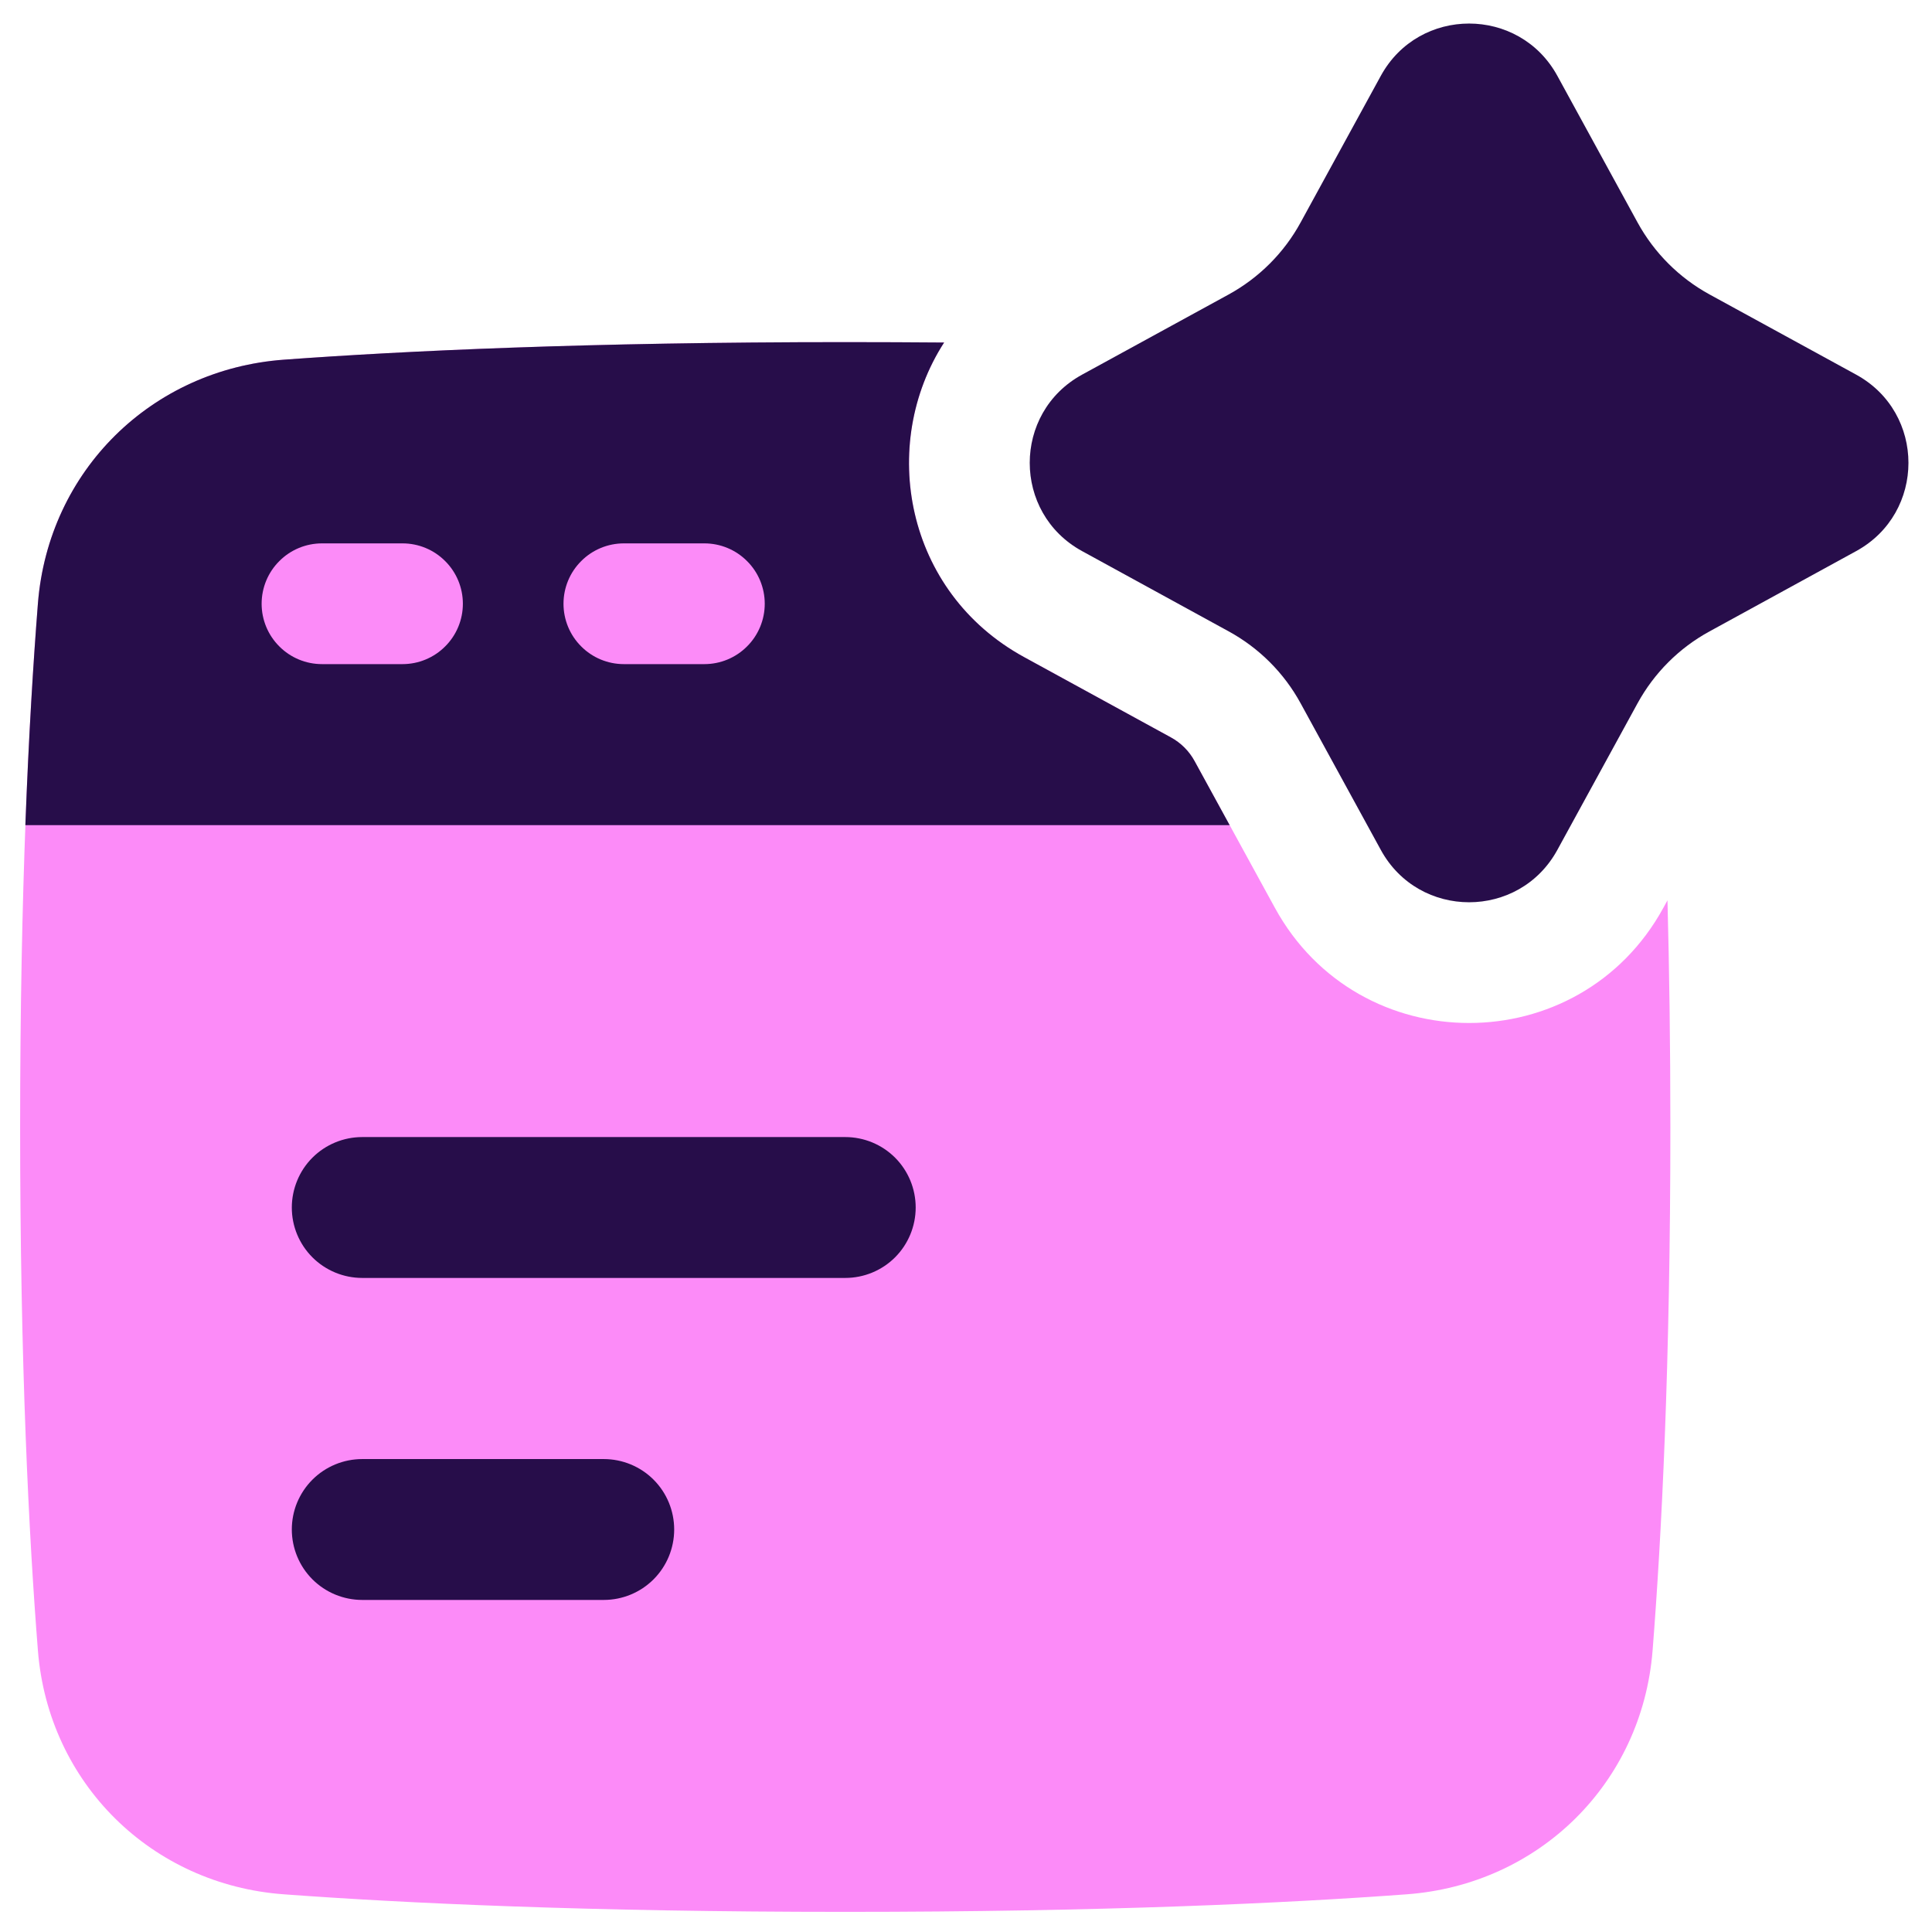
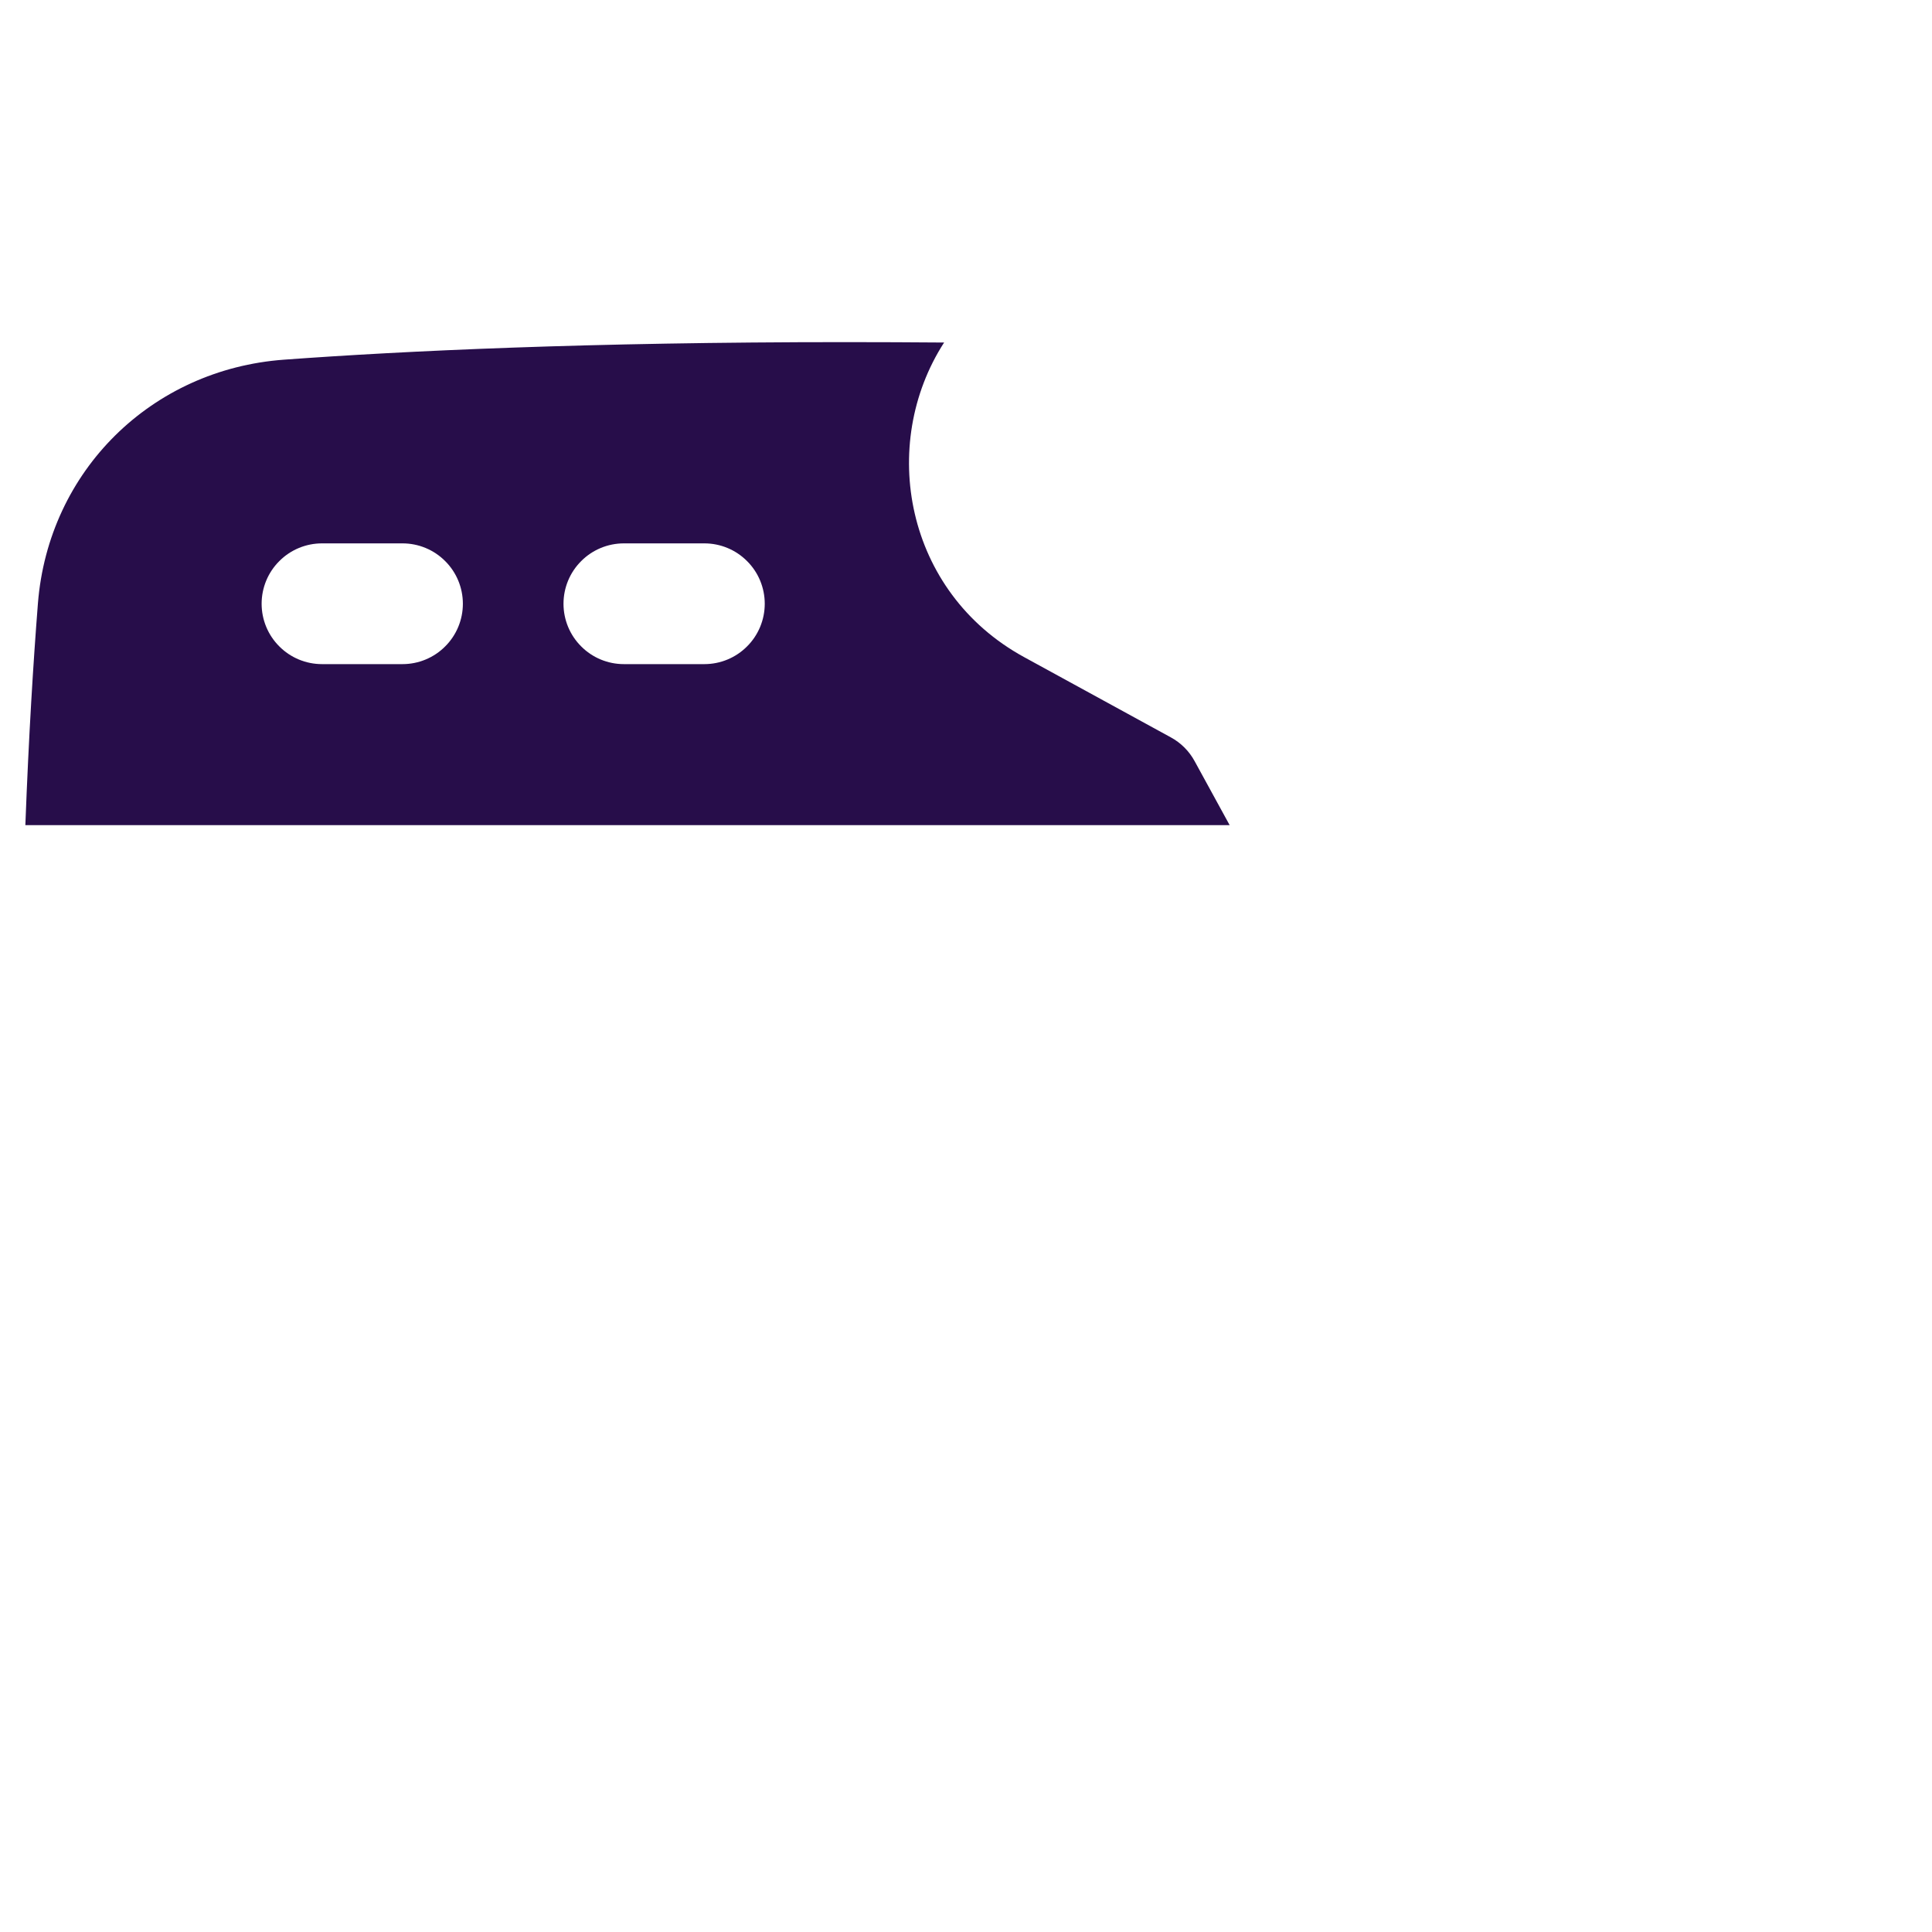
<svg xmlns="http://www.w3.org/2000/svg" width="24" height="24" viewBox="0 0 24 24" fill="none">
-   <path fill-rule="evenodd" clip-rule="evenodd" d="M11.728 4.255C10.911 5.522 11.242 7.354 12.723 8.163L14.543 9.159C14.669 9.227 14.773 9.331 14.841 9.457L15.837 11.277C16.881 13.185 19.619 13.185 20.663 11.277L20.714 11.184C20.736 12.024 20.75 12.961 20.75 14C20.75 16.954 20.641 19.088 20.529 20.504C20.398 22.154 19.116 23.412 17.472 23.532C15.983 23.642 13.697 23.75 10.5 23.75C7.303 23.75 5.017 23.642 3.528 23.532C1.885 23.413 0.602 22.154 0.471 20.504C0.359 19.089 0.25 16.954 0.25 14C0.25 11.046 0.359 8.912 0.471 7.496C0.602 5.846 1.885 4.588 3.528 4.468C5.017 4.359 7.303 4.25 10.5 4.25C10.925 4.25 11.335 4.252 11.728 4.255Z" fill="#FC8BF8" />
  <path fill-rule="evenodd" clip-rule="evenodd" d="M11.728 4.255C10.911 5.522 11.242 7.354 12.722 8.163L14.543 9.159C14.669 9.227 14.773 9.331 14.841 9.457L15.275 10.25H0.315C0.357 9.134 0.414 8.221 0.471 7.496C0.602 5.846 1.884 4.588 3.528 4.468C5.017 4.359 7.303 4.25 10.5 4.25C10.925 4.25 11.334 4.252 11.728 4.255ZM3.25 7.5C3.25 7.301 3.329 7.11 3.47 6.97C3.61 6.829 3.801 6.75 4 6.75H5C5.199 6.75 5.39 6.829 5.53 6.97C5.671 7.11 5.75 7.301 5.75 7.5C5.75 7.699 5.671 7.89 5.53 8.03C5.39 8.171 5.199 8.25 5 8.25H4C3.801 8.25 3.61 8.171 3.47 8.03C3.329 7.89 3.25 7.699 3.25 7.5ZM7 7.5C7 7.301 7.079 7.11 7.22 6.97C7.36 6.829 7.551 6.75 7.75 6.75H8.75C8.949 6.75 9.14 6.829 9.28 6.97C9.421 7.11 9.5 7.301 9.5 7.5C9.5 7.699 9.421 7.89 9.28 8.03C9.14 8.171 8.949 8.25 8.75 8.25H7.75C7.551 8.25 7.36 8.171 7.22 8.03C7.079 7.89 7 7.699 7 7.5Z" fill="#270D4A" />
-   <path fill-rule="evenodd" clip-rule="evenodd" d="M19.346 0.942C18.872 0.076 17.627 0.076 17.153 0.942L16.157 2.763C15.951 3.141 15.64 3.451 15.263 3.658L13.442 4.654C12.575 5.128 12.575 6.372 13.442 6.846L15.263 7.843C15.64 8.049 15.951 8.359 16.157 8.737L17.153 10.558C17.627 11.425 18.872 11.425 19.346 10.558L20.342 8.737C20.549 8.359 20.859 8.049 21.237 7.843L23.058 6.846C23.924 6.372 23.924 5.128 23.058 4.654L21.237 3.658C20.859 3.451 20.549 3.141 20.342 2.763L19.346 0.942Z" fill="#270D4A" />
-   <path fill-rule="evenodd" clip-rule="evenodd" d="M4.5 14.125C4.268 14.125 4.045 14.217 3.881 14.381C3.717 14.545 3.625 14.768 3.625 15C3.625 15.232 3.717 15.455 3.881 15.619C4.045 15.783 4.268 15.875 4.5 15.875H10.5C10.732 15.875 10.955 15.783 11.119 15.619C11.283 15.455 11.375 15.232 11.375 15C11.375 14.768 11.283 14.545 11.119 14.381C10.955 14.217 10.732 14.125 10.5 14.125H4.5ZM4.5 18.125C4.268 18.125 4.045 18.217 3.881 18.381C3.717 18.545 3.625 18.768 3.625 19C3.625 19.232 3.717 19.455 3.881 19.619C4.045 19.783 4.268 19.875 4.5 19.875H7.5C7.732 19.875 7.955 19.783 8.119 19.619C8.283 19.455 8.375 19.232 8.375 19C8.375 18.768 8.283 18.545 8.119 18.381C7.955 18.217 7.732 18.125 7.5 18.125H4.5Z" fill="#270D4A" />
</svg>